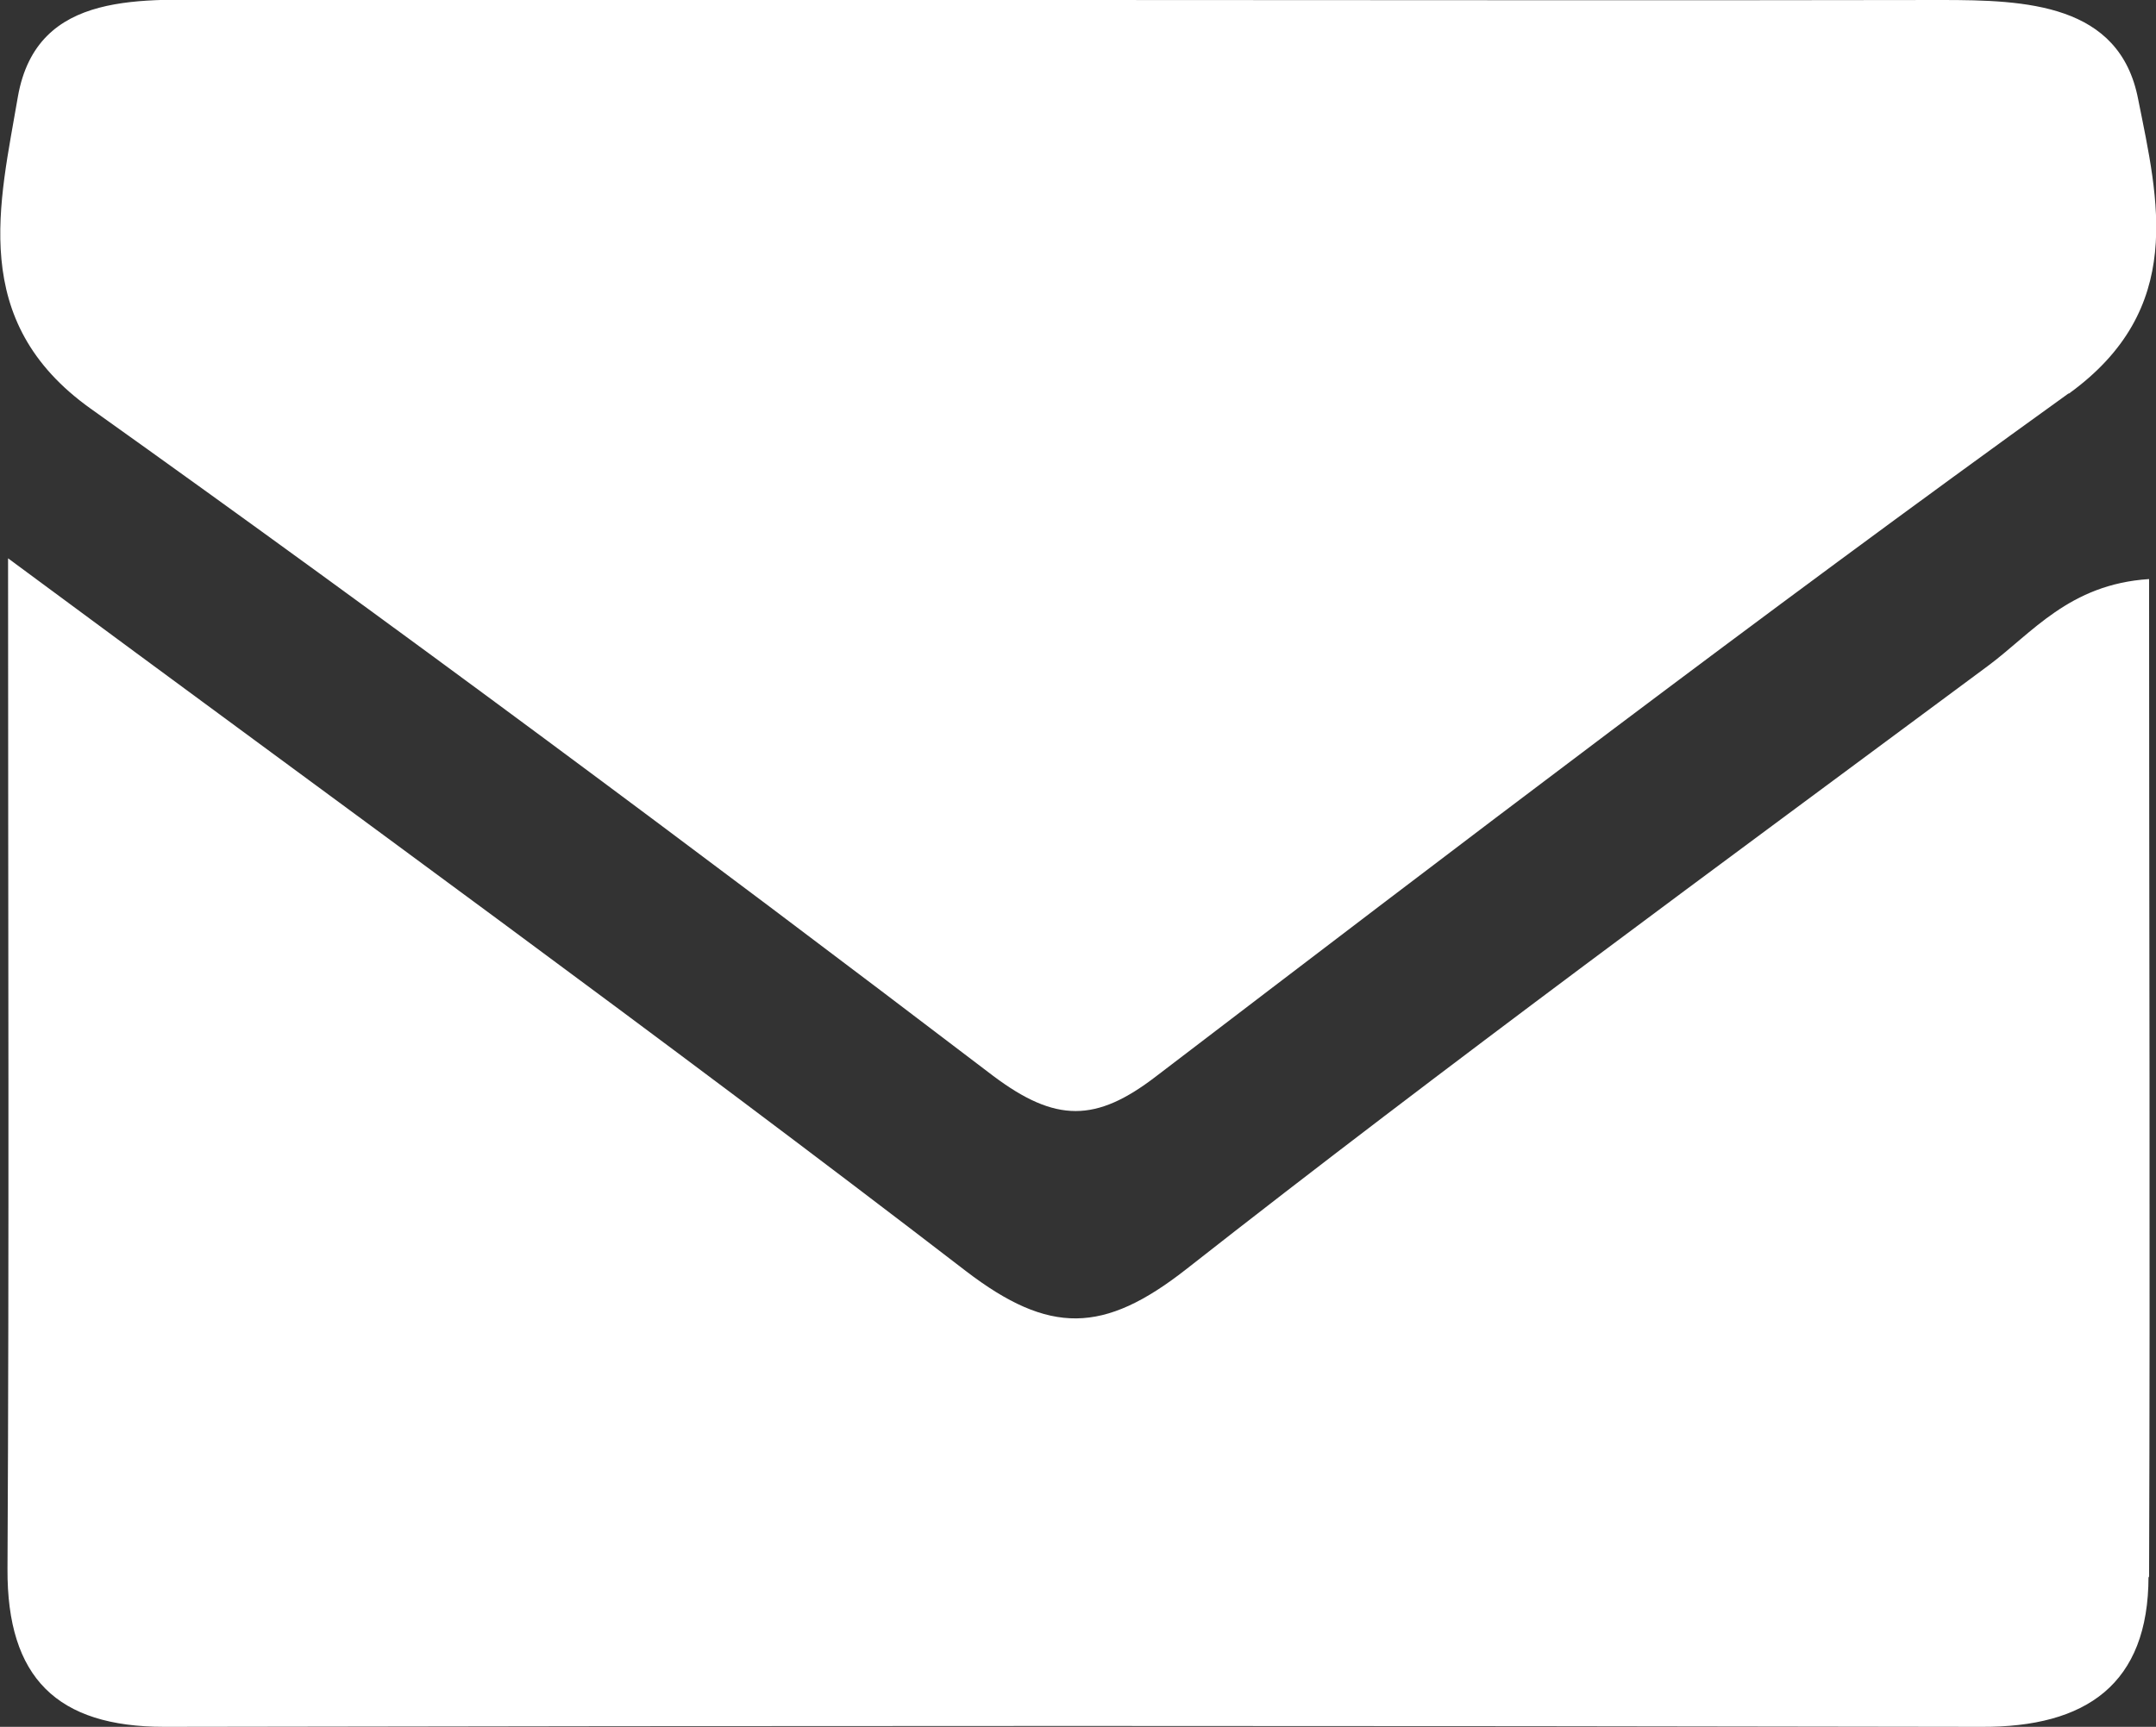
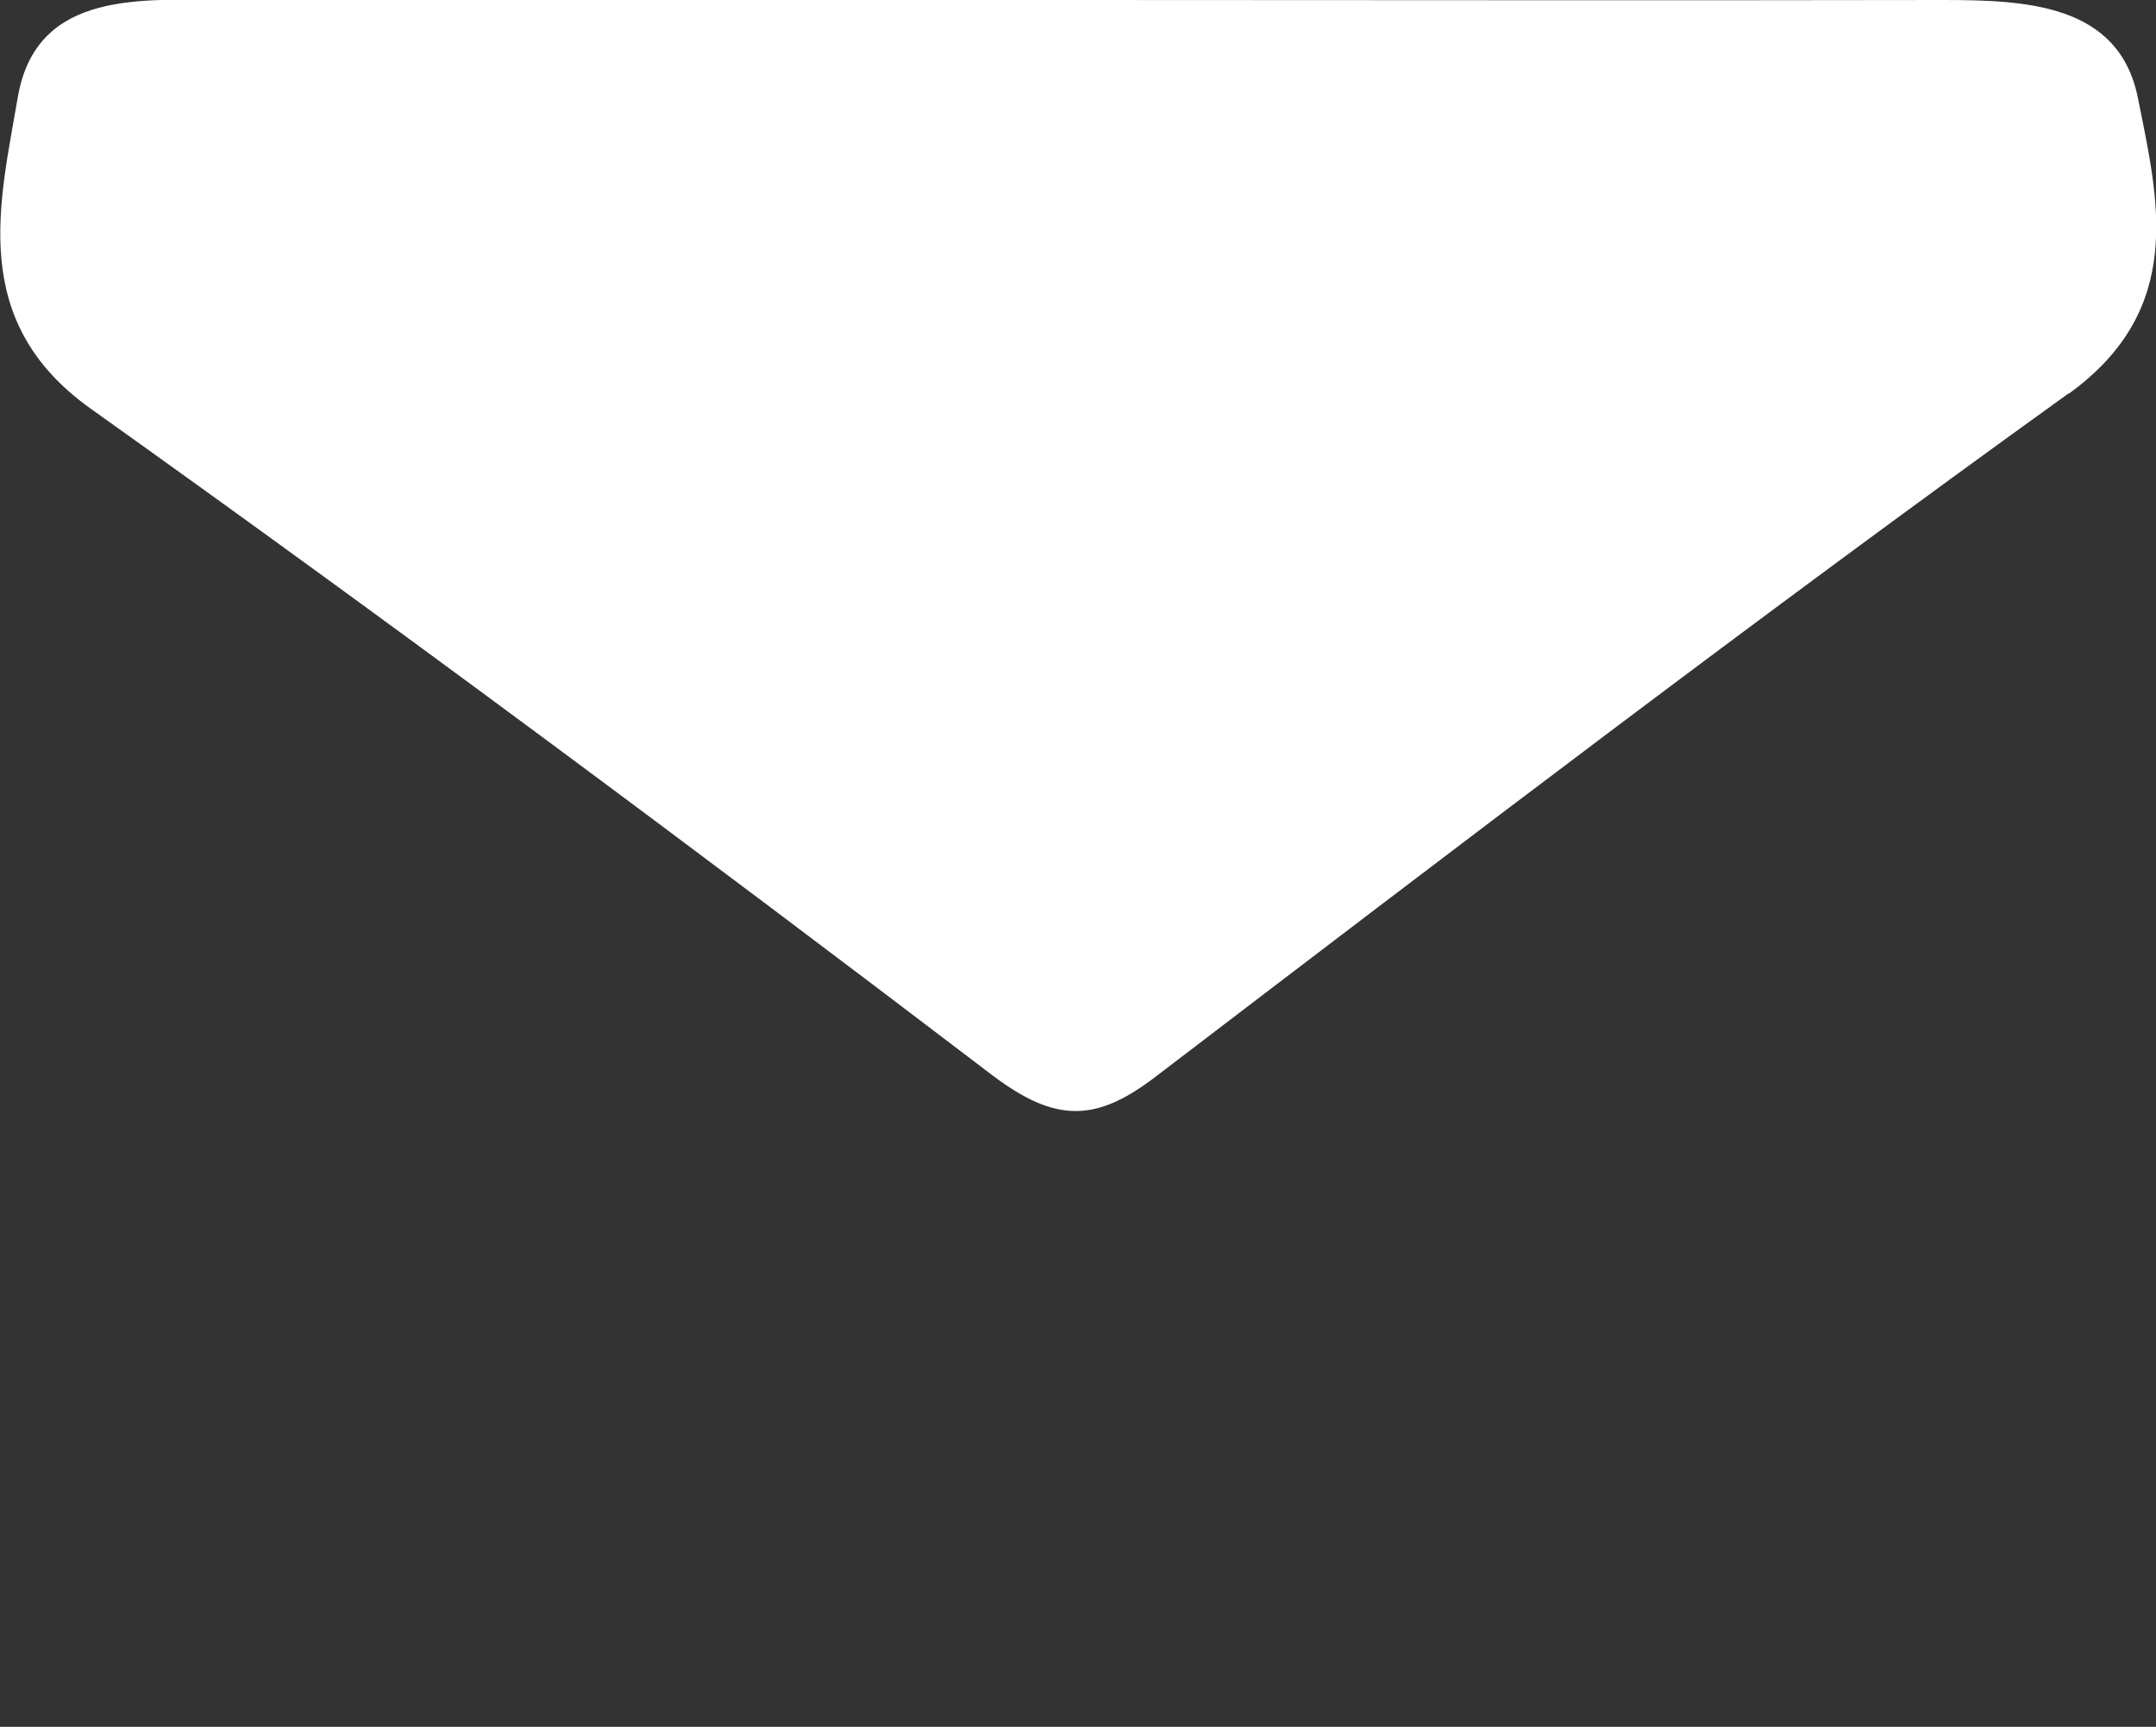
<svg xmlns="http://www.w3.org/2000/svg" id="_レイヤー_2" viewBox="0 0 37.41 29.97">
  <rect x="0" y="0" width="37.41" height="29.97" fill="#333333" stroke="none" />
  <defs>
    <style>.cls-1{fill:#fff;}</style>
  </defs>
  <g id="_コンテンツ">
    <g>
-       <path class="cls-1" d="M37.28,27.36c0,1.87-1.08,2.62-2.9,2.61-10.51-.02-21.02-.02-31.53,0-1.86,0-2.73-.85-2.72-2.74,.03-5.6,.01-11.19,.01-17.54,5.93,4.39,11.33,8.3,16.62,12.37,1.45,1.11,2.39,1.09,3.82-.03,4.56-3.58,9.25-7.01,13.91-10.47,.77-.57,1.41-1.42,2.8-1.51,0,5.81,.02,11.57,0,17.33Z" />
      <path class="cls-1" d="M35.89,6.83c-5.35,3.85-10.59,7.85-15.83,11.85-1.04,.8-1.74,.81-2.83-.01C12.07,14.74,6.86,10.86,1.57,7.09-.56,5.57,0,3.51,.31,1.68,.64-.2,2.5,0,4.01,0c4.9,0,9.79,0,14.69,0,5,0,9.99,.01,14.99,0,1.46,0,3.09,.06,3.41,1.72,.35,1.75,.83,3.64-1.2,5.11Z" />
    </g>
  </g>
</svg>